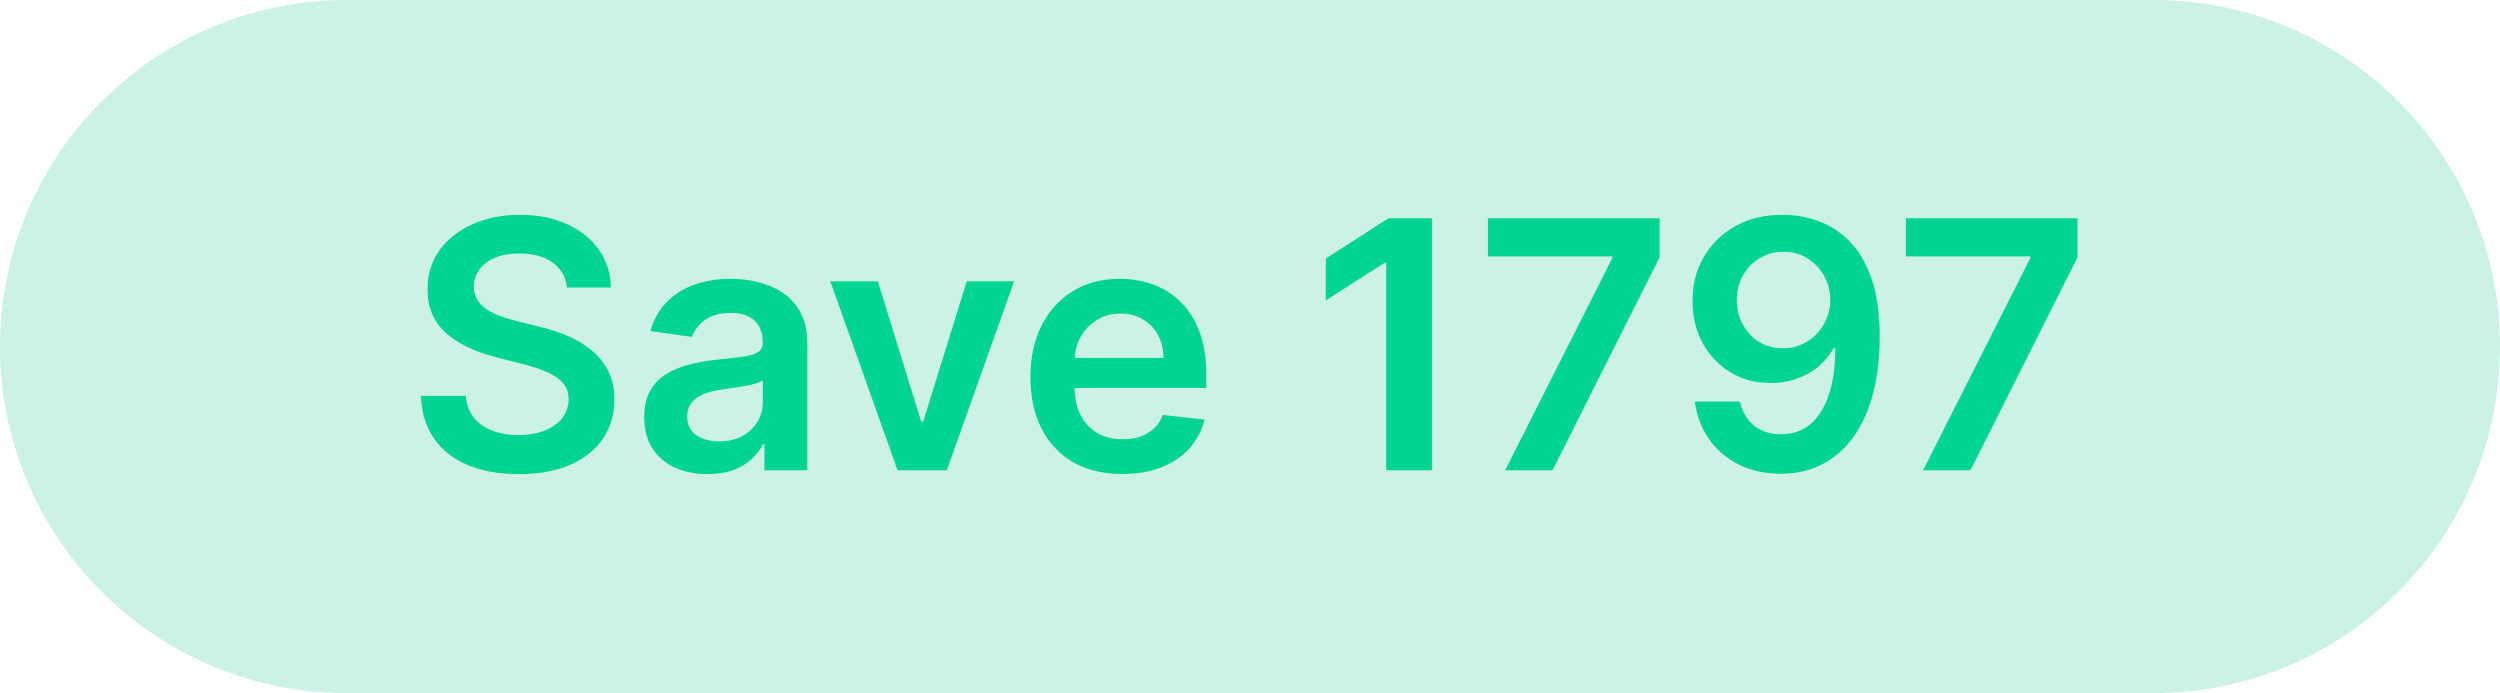
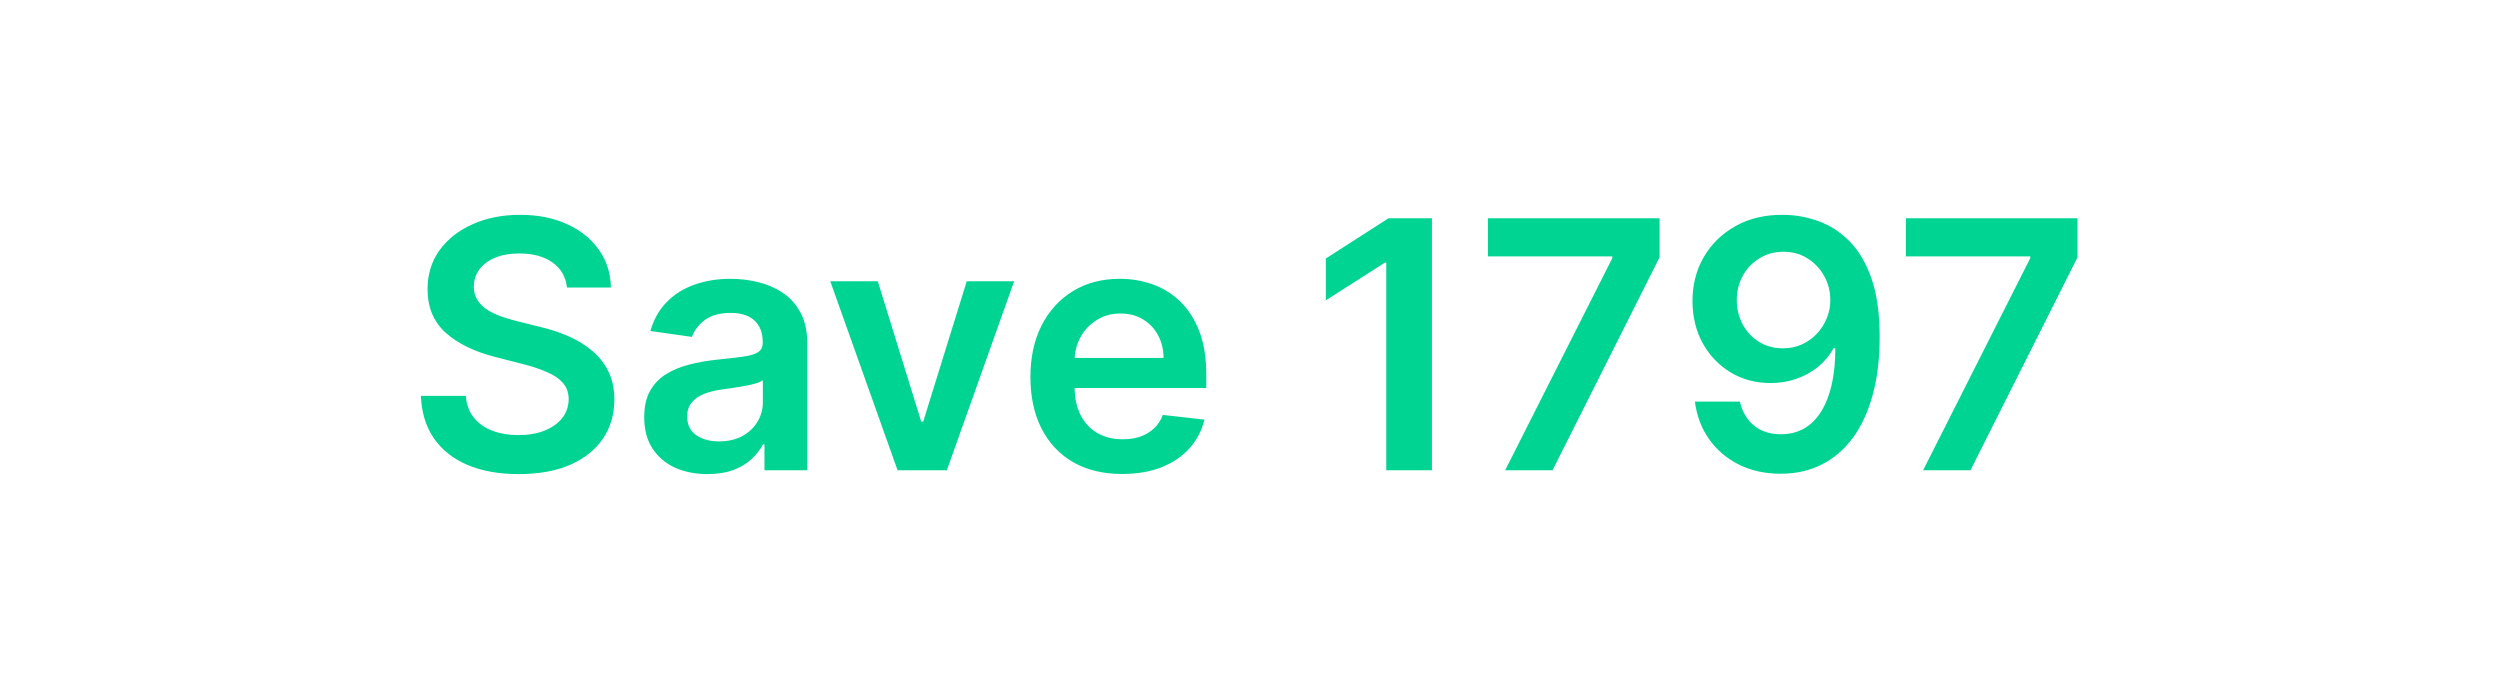
<svg xmlns="http://www.w3.org/2000/svg" width="101" height="28" viewBox="0 0 101 28" fill="none">
-   <path d="M0 14C0 6.268 6.268 0 14 0H87C94.732 0 101 6.268 101 14C101 21.732 94.732 28 87 28H14C6.268 28 0 21.732 0 14Z" fill="#00BC7D" fill-opacity="0.2" />
  <path d="M22.906 11.617C22.859 11.183 22.664 10.845 22.319 10.603C21.978 10.361 21.534 10.24 20.987 10.24C20.602 10.24 20.273 10.298 19.997 10.414C19.722 10.53 19.512 10.688 19.366 10.886C19.22 11.085 19.146 11.312 19.142 11.568C19.142 11.78 19.19 11.963 19.287 12.119C19.386 12.275 19.52 12.408 19.689 12.517C19.858 12.623 20.046 12.713 20.251 12.786C20.456 12.858 20.664 12.92 20.872 12.97L21.827 13.208C22.211 13.298 22.581 13.419 22.936 13.571C23.294 13.723 23.613 13.916 23.895 14.148C24.18 14.38 24.406 14.66 24.571 14.988C24.737 15.316 24.82 15.7 24.82 16.141C24.82 16.738 24.667 17.263 24.363 17.717C24.058 18.168 23.617 18.521 23.04 18.776C22.467 19.028 21.772 19.154 20.957 19.154C20.165 19.154 19.477 19.032 18.894 18.786C18.314 18.541 17.86 18.183 17.532 17.712C17.207 17.242 17.031 16.668 17.005 15.992H18.819C18.846 16.347 18.955 16.642 19.147 16.877C19.34 17.113 19.59 17.288 19.898 17.404C20.209 17.52 20.558 17.578 20.942 17.578C21.343 17.578 21.694 17.518 21.996 17.399C22.301 17.276 22.54 17.108 22.712 16.892C22.884 16.673 22.972 16.418 22.975 16.126C22.972 15.861 22.894 15.643 22.742 15.47C22.589 15.294 22.375 15.149 22.1 15.033C21.829 14.913 21.51 14.807 21.146 14.714L19.988 14.416C19.149 14.201 18.486 13.874 17.999 13.437C17.515 12.996 17.273 12.411 17.273 11.682C17.273 11.082 17.435 10.557 17.76 10.106C18.088 9.655 18.534 9.305 19.098 9.057C19.661 8.805 20.299 8.679 21.012 8.679C21.734 8.679 22.367 8.805 22.911 9.057C23.458 9.305 23.887 9.652 24.198 10.096C24.51 10.537 24.671 11.044 24.681 11.617H22.906ZM28.582 19.154C28.098 19.154 27.662 19.068 27.275 18.896C26.89 18.72 26.585 18.461 26.36 18.12C26.138 17.779 26.027 17.358 26.027 16.857C26.027 16.426 26.106 16.07 26.265 15.788C26.424 15.507 26.642 15.281 26.917 15.112C27.192 14.943 27.502 14.816 27.846 14.729C28.194 14.64 28.554 14.575 28.925 14.536C29.373 14.489 29.735 14.448 30.014 14.411C30.292 14.371 30.494 14.312 30.62 14.232C30.75 14.149 30.814 14.022 30.814 13.849V13.82C30.814 13.445 30.703 13.155 30.481 12.95C30.259 12.744 29.939 12.641 29.522 12.641C29.081 12.641 28.731 12.738 28.473 12.93C28.218 13.122 28.045 13.349 27.956 13.611L26.275 13.372C26.408 12.908 26.627 12.52 26.932 12.209C27.236 11.894 27.609 11.659 28.05 11.503C28.491 11.344 28.978 11.264 29.512 11.264C29.88 11.264 30.246 11.307 30.61 11.393C30.975 11.48 31.308 11.622 31.61 11.821C31.911 12.017 32.153 12.283 32.336 12.621C32.521 12.96 32.614 13.382 32.614 13.889V19H30.884V17.951H30.824C30.715 18.163 30.561 18.362 30.362 18.548C30.166 18.73 29.919 18.877 29.621 18.99C29.326 19.099 28.98 19.154 28.582 19.154ZM29.049 17.832C29.411 17.832 29.724 17.76 29.989 17.618C30.254 17.472 30.458 17.28 30.601 17.041C30.746 16.803 30.819 16.542 30.819 16.261V15.361C30.763 15.407 30.667 15.45 30.531 15.49C30.398 15.53 30.249 15.565 30.084 15.595C29.918 15.624 29.754 15.651 29.591 15.674C29.429 15.697 29.288 15.717 29.169 15.734C28.9 15.77 28.66 15.83 28.448 15.913C28.236 15.995 28.068 16.111 27.946 16.261C27.823 16.407 27.762 16.595 27.762 16.827C27.762 17.159 27.883 17.409 28.125 17.578C28.367 17.747 28.675 17.832 29.049 17.832ZM40.971 11.364L38.252 19H36.263L33.544 11.364H35.463L37.218 17.036H37.297L39.057 11.364H40.971ZM45.338 19.149C44.572 19.149 43.911 18.99 43.354 18.672C42.8 18.35 42.375 17.896 42.076 17.31C41.778 16.72 41.629 16.025 41.629 15.227C41.629 14.441 41.778 13.752 42.076 13.158C42.378 12.562 42.799 12.098 43.339 11.766C43.879 11.432 44.514 11.264 45.243 11.264C45.714 11.264 46.158 11.34 46.576 11.493C46.996 11.642 47.368 11.874 47.689 12.189C48.014 12.504 48.269 12.905 48.455 13.392C48.64 13.876 48.733 14.453 48.733 15.122V15.674H42.474V14.461H47.008C47.005 14.116 46.93 13.81 46.784 13.541C46.639 13.269 46.435 13.056 46.173 12.9C45.914 12.744 45.613 12.666 45.268 12.666C44.9 12.666 44.577 12.756 44.299 12.935C44.02 13.11 43.803 13.342 43.647 13.631C43.495 13.916 43.417 14.229 43.414 14.57V15.629C43.414 16.073 43.495 16.454 43.657 16.773C43.82 17.088 44.047 17.329 44.338 17.499C44.63 17.664 44.971 17.747 45.362 17.747C45.624 17.747 45.861 17.711 46.073 17.638C46.285 17.562 46.469 17.451 46.625 17.305C46.781 17.159 46.899 16.978 46.978 16.763L48.659 16.952C48.553 17.396 48.35 17.784 48.052 18.115C47.757 18.443 47.379 18.698 46.919 18.881C46.458 19.06 45.931 19.149 45.338 19.149ZM57.85 8.818V19H56.005V10.613H55.946L53.564 12.134V10.444L56.095 8.818H57.85ZM60.808 19L65.138 10.429V10.359H60.112V8.818H67.047V10.394L62.722 19H60.808ZM72.05 8.679C72.537 8.682 73.011 8.768 73.472 8.938C73.936 9.103 74.353 9.375 74.725 9.753C75.096 10.127 75.391 10.63 75.61 11.259C75.828 11.889 75.938 12.668 75.938 13.596C75.941 14.471 75.848 15.253 75.659 15.943C75.474 16.629 75.207 17.209 74.859 17.683C74.511 18.157 74.092 18.518 73.601 18.766C73.111 19.015 72.559 19.139 71.946 19.139C71.303 19.139 70.733 19.013 70.235 18.761C69.742 18.509 69.342 18.165 69.037 17.727C68.732 17.29 68.545 16.789 68.475 16.226H70.29C70.383 16.63 70.572 16.952 70.857 17.19C71.145 17.426 71.508 17.543 71.946 17.543C72.651 17.543 73.195 17.237 73.576 16.624C73.957 16.01 74.148 15.159 74.148 14.068H74.078C73.916 14.36 73.706 14.612 73.447 14.824C73.189 15.033 72.895 15.193 72.567 15.306C72.242 15.419 71.897 15.475 71.533 15.475C70.936 15.475 70.399 15.333 69.922 15.048C69.448 14.762 69.072 14.371 68.794 13.874C68.519 13.377 68.379 12.809 68.376 12.169C68.376 11.506 68.528 10.911 68.833 10.384C69.142 9.854 69.571 9.436 70.121 9.131C70.671 8.823 71.314 8.672 72.05 8.679ZM72.055 10.171C71.697 10.171 71.374 10.258 71.085 10.434C70.8 10.606 70.575 10.842 70.409 11.14C70.247 11.435 70.166 11.765 70.166 12.129C70.169 12.491 70.25 12.819 70.409 13.114C70.572 13.409 70.792 13.642 71.071 13.815C71.352 13.987 71.674 14.073 72.035 14.073C72.303 14.073 72.554 14.022 72.786 13.919C73.018 13.816 73.22 13.674 73.392 13.492C73.568 13.306 73.704 13.095 73.8 12.86C73.899 12.625 73.948 12.376 73.944 12.114C73.944 11.766 73.861 11.445 73.696 11.15C73.533 10.855 73.309 10.618 73.024 10.439C72.743 10.26 72.419 10.171 72.055 10.171ZM77.693 19L82.023 10.429V10.359H76.997V8.818H83.932V10.394L79.607 19H77.693Z" fill="#00D492" />
</svg>